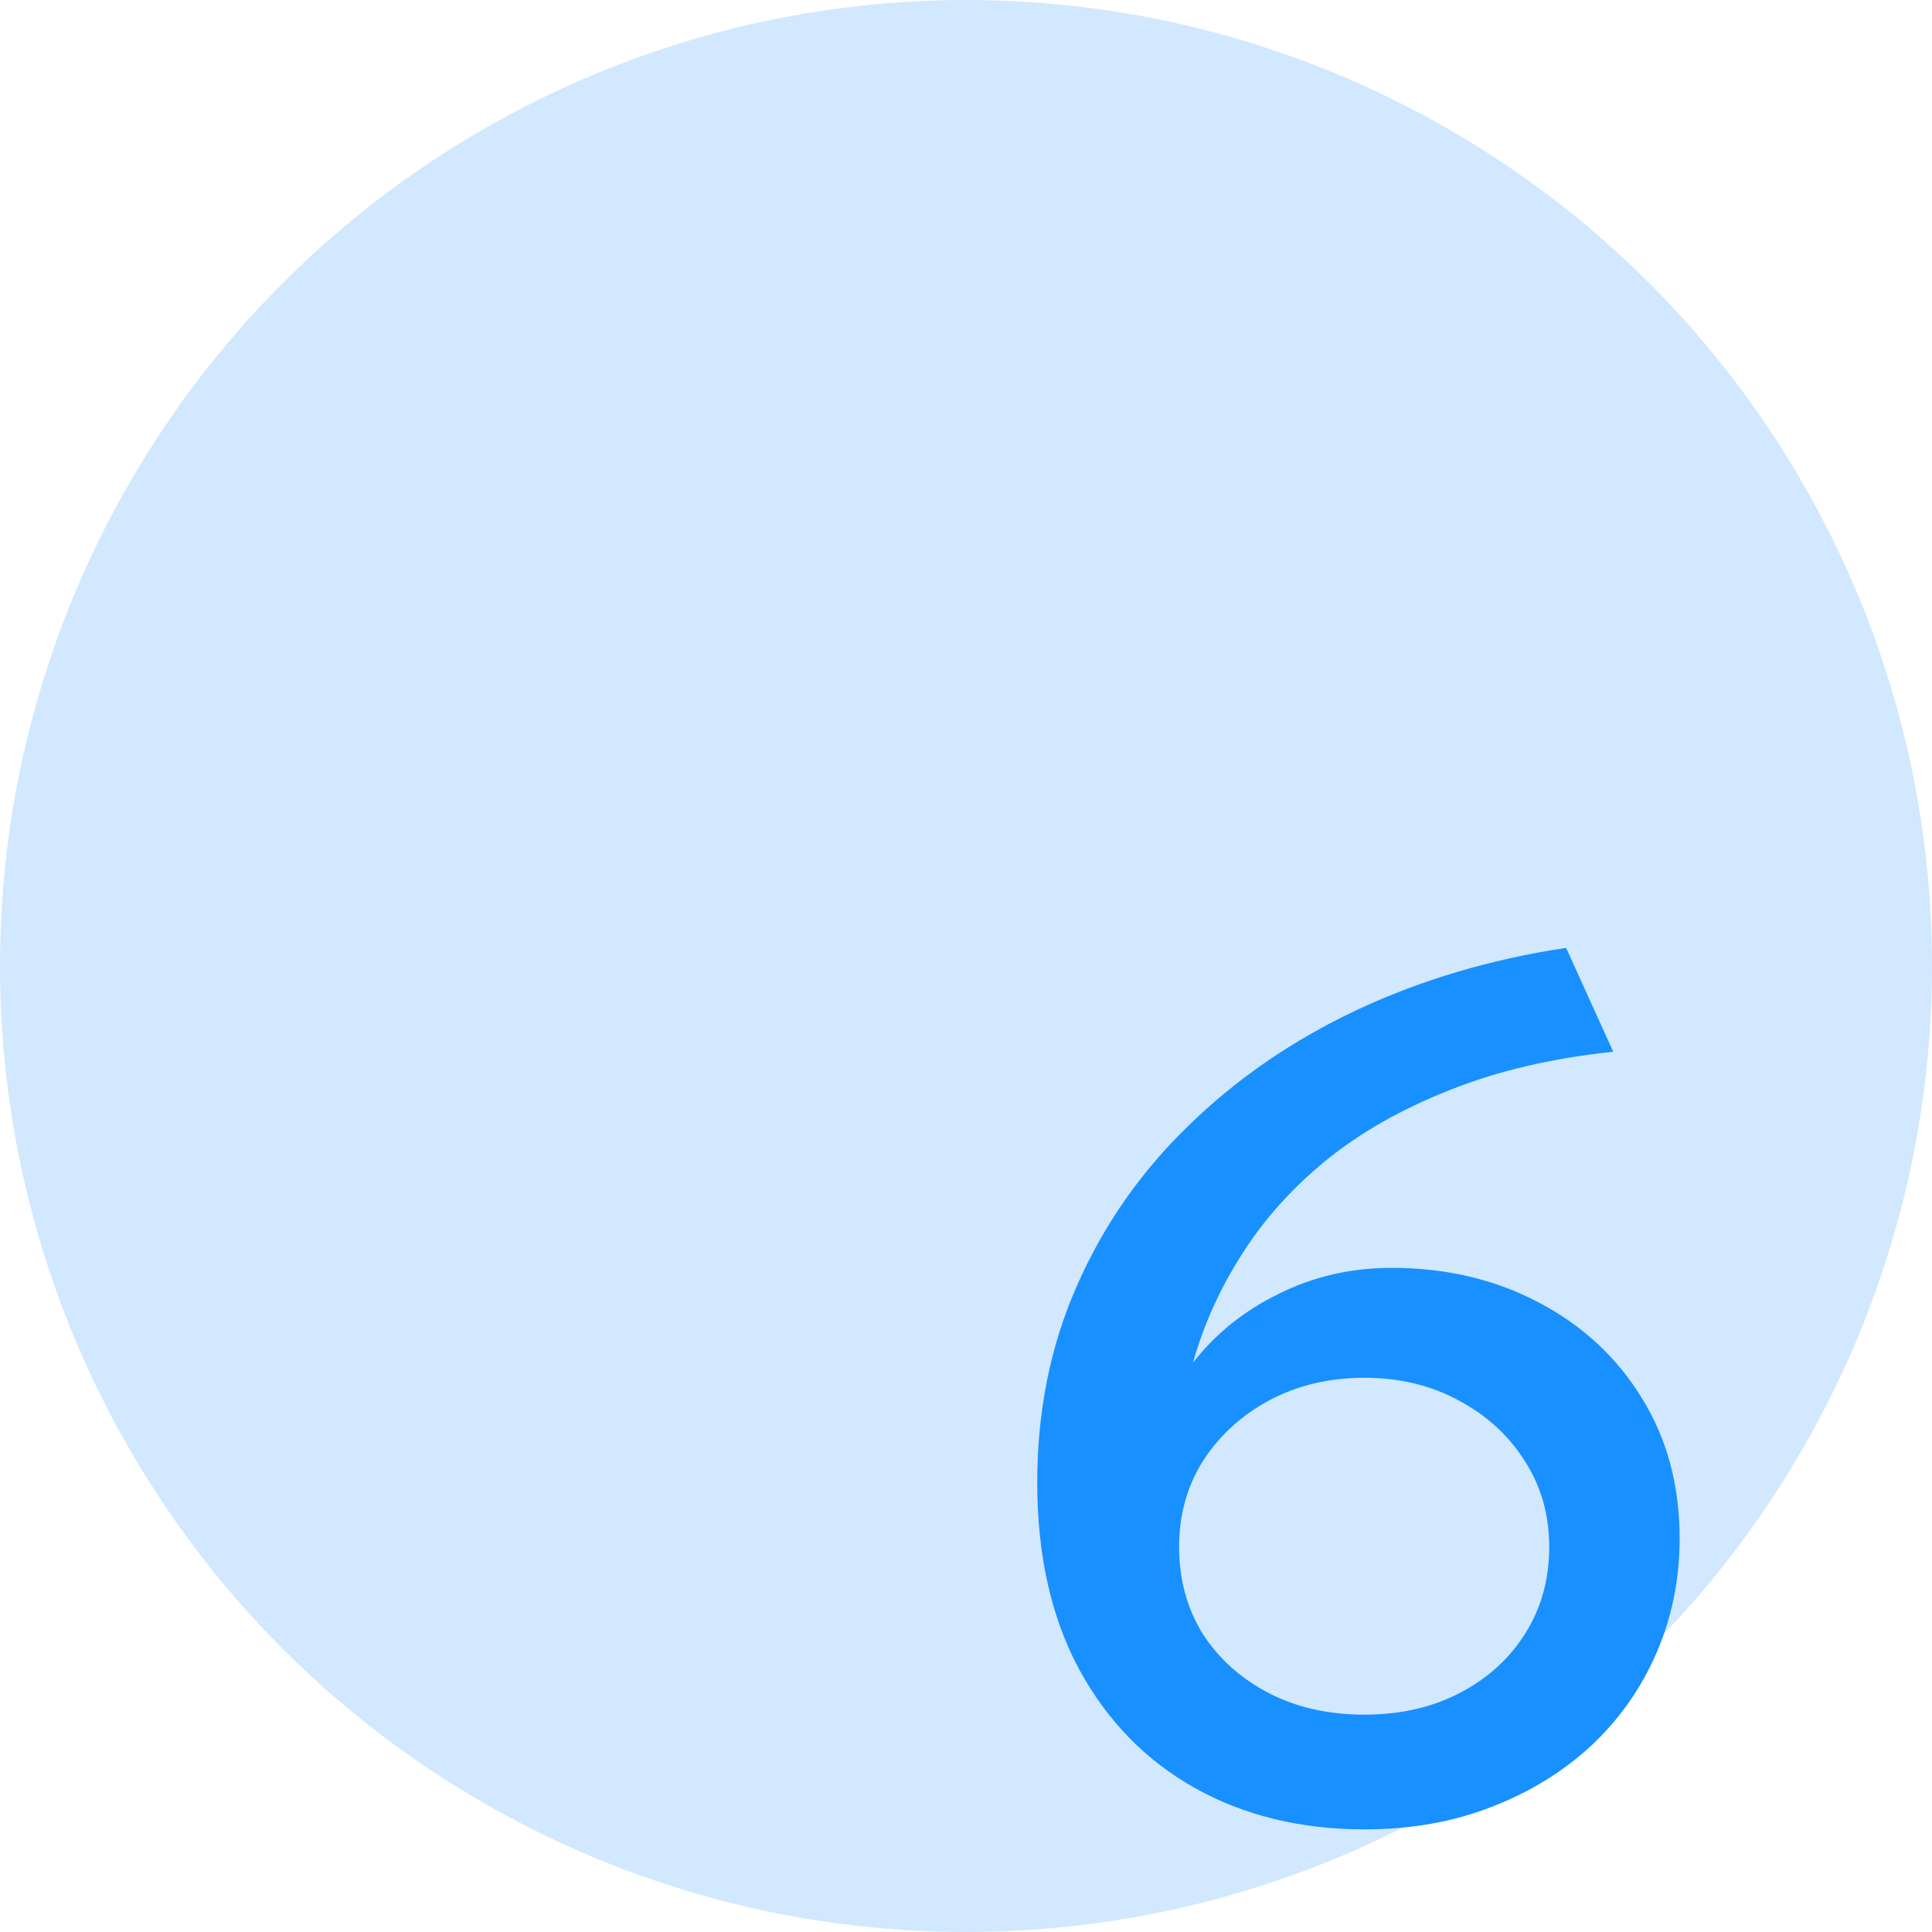
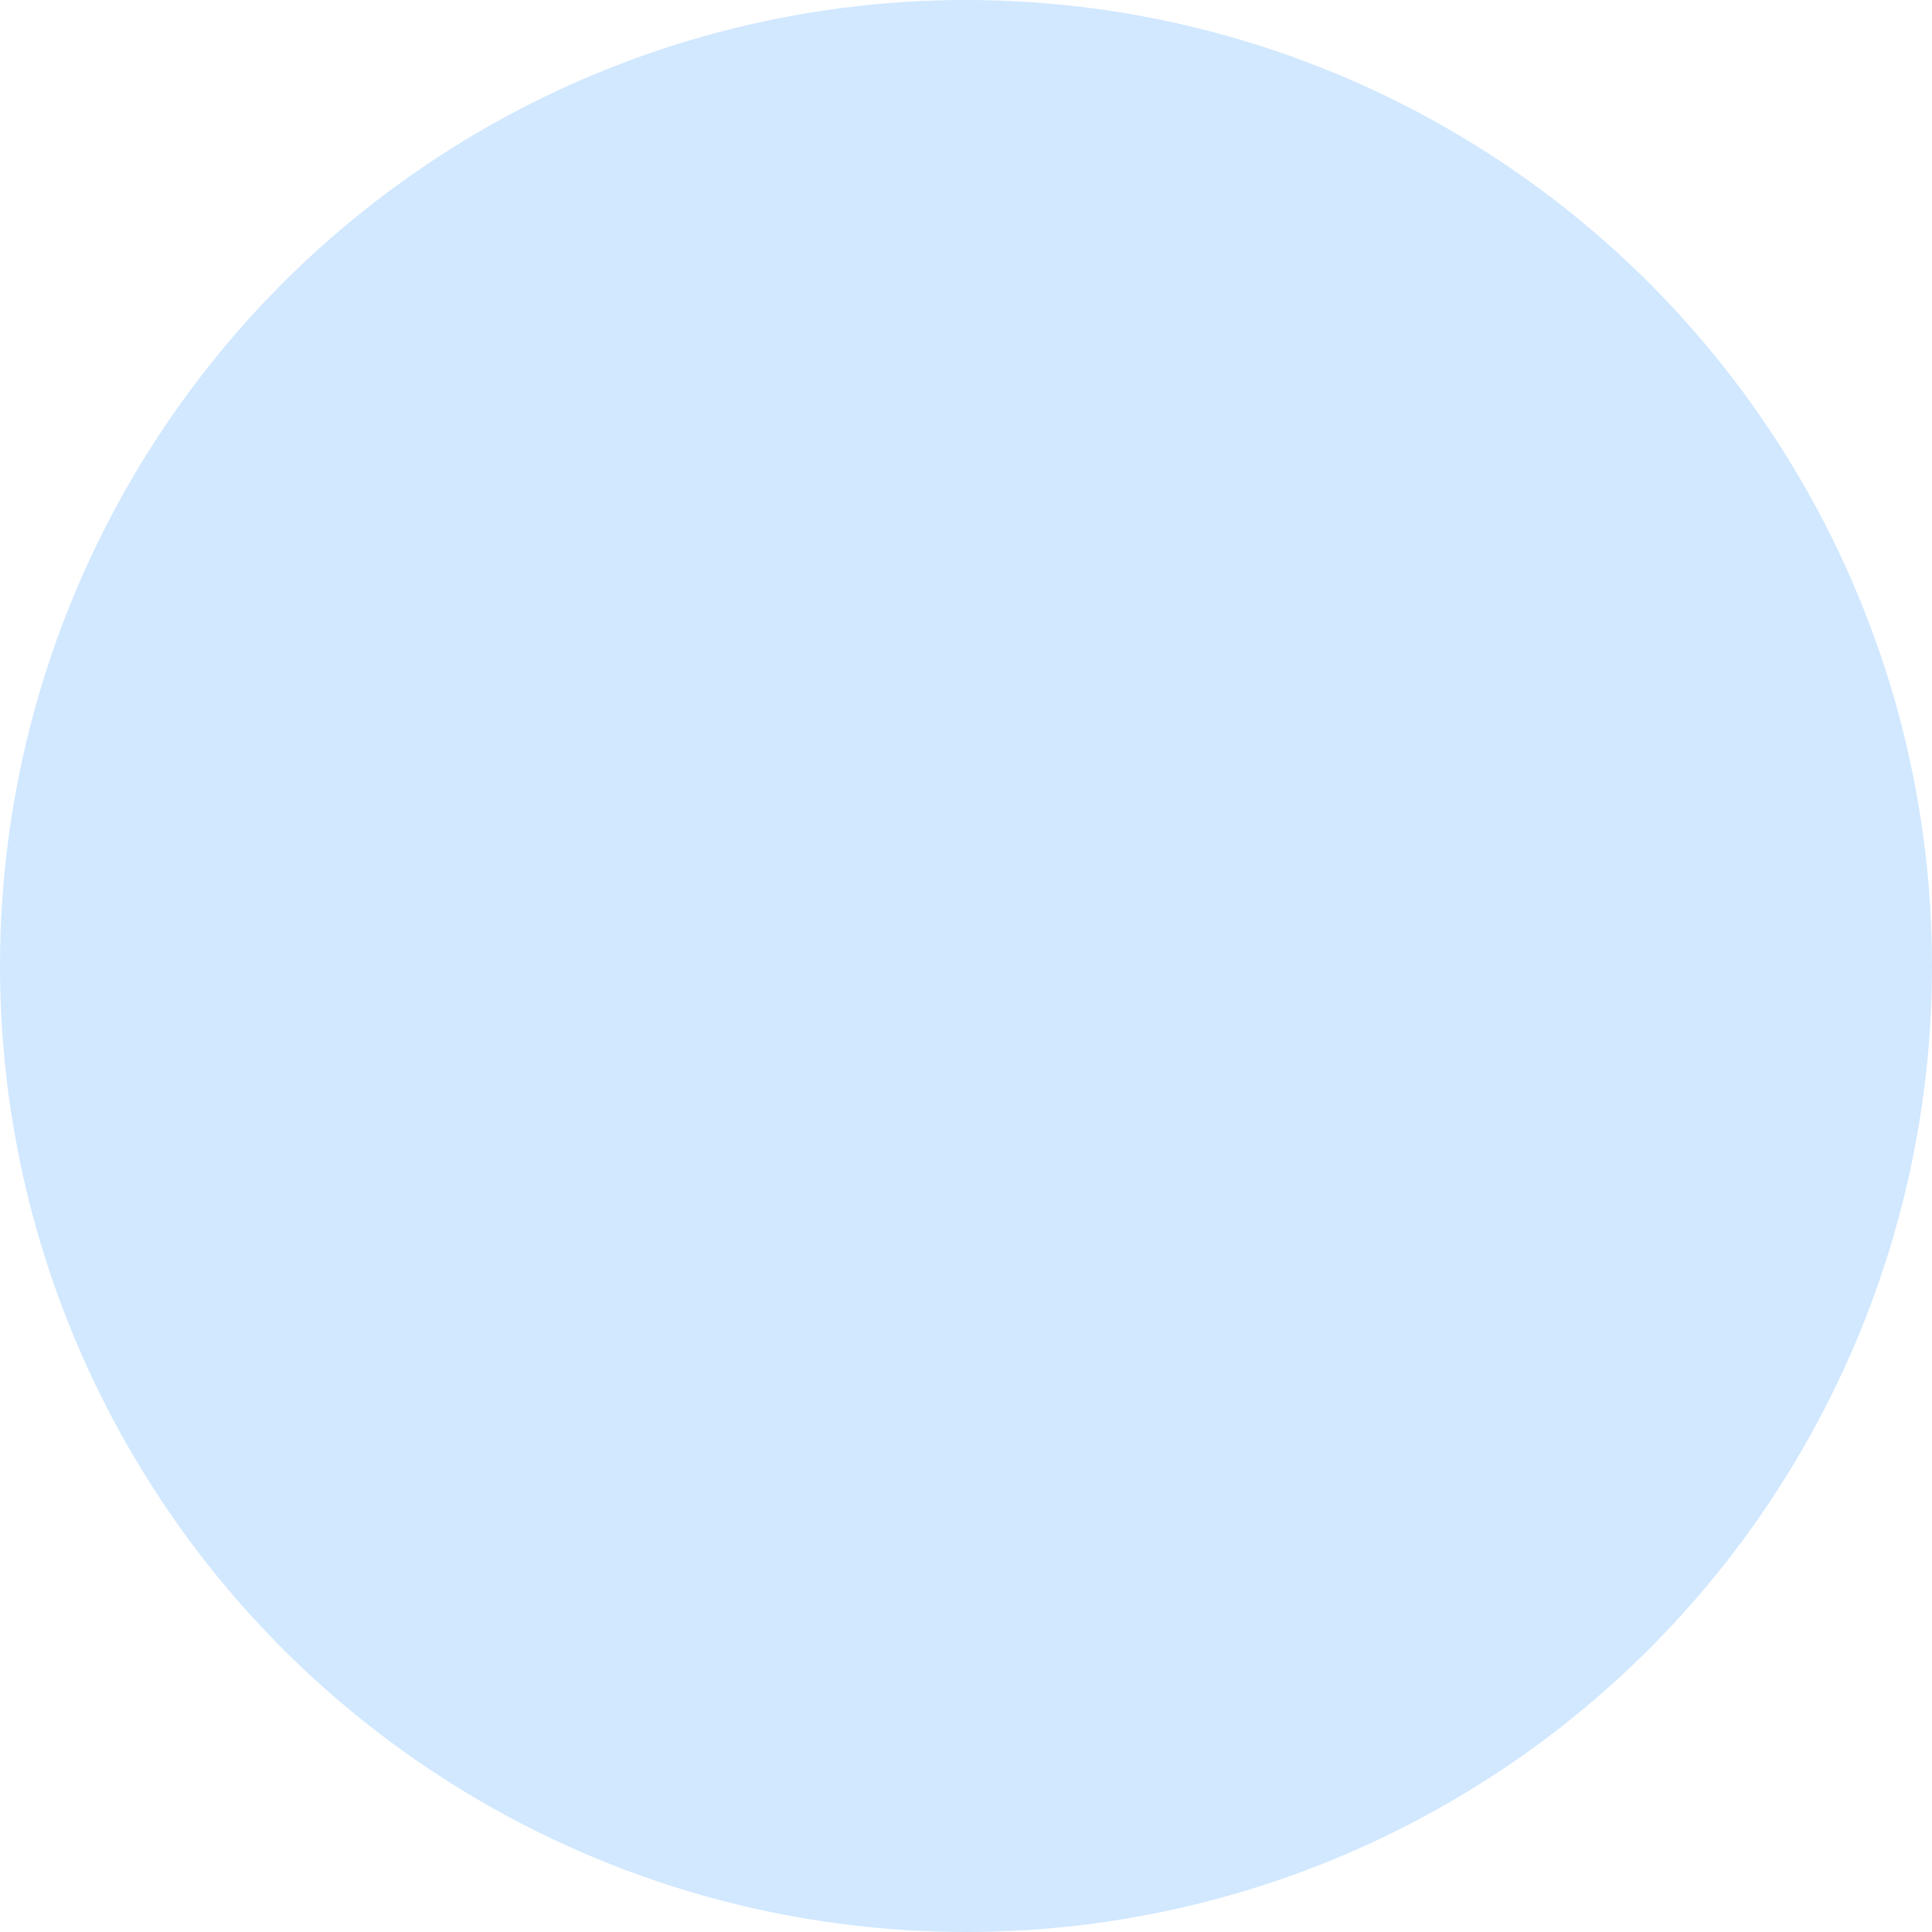
<svg xmlns="http://www.w3.org/2000/svg" width="80" height="80" viewBox="0 0 80 80" fill="none">
  <circle cx="40" cy="40" r="40" fill="#D1E8FF" />
-   <path d="M56.5 75.75C53.867 75.75 51.533 75.183 49.5 74.05C47.467 72.917 45.867 71.283 44.7 69.15C43.533 67 42.95 64.408 42.95 61.375C42.95 58.425 43.5 55.708 44.6 53.225C45.7 50.725 47.242 48.517 49.225 46.6C51.208 44.667 53.525 43.075 56.175 41.825C58.842 40.575 61.733 39.717 64.85 39.25L66.8 43.55C64.25 43.817 61.983 44.35 60 45.15C58.017 45.933 56.308 46.908 54.875 48.075C53.458 49.242 52.3 50.542 51.4 51.975C50.5 53.392 49.833 54.875 49.4 56.425C50.333 55.225 51.517 54.275 52.95 53.575C54.383 52.858 55.942 52.5 57.625 52.5C59.875 52.5 61.9 52.975 63.7 53.925C65.517 54.875 66.942 56.192 67.975 57.875C69.025 59.558 69.55 61.5 69.55 63.7C69.55 65.383 69.233 66.958 68.6 68.425C67.967 69.892 67.067 71.175 65.9 72.275C64.733 73.358 63.35 74.208 61.75 74.825C60.167 75.442 58.417 75.75 56.5 75.75ZM56.5 71C57.983 71 59.3 70.7 60.45 70.1C61.6 69.5 62.5 68.683 63.15 67.65C63.817 66.6 64.15 65.4 64.15 64.05C64.15 62.717 63.808 61.525 63.125 60.475C62.458 59.425 61.542 58.592 60.375 57.975C59.225 57.358 57.933 57.05 56.5 57.05C55.05 57.05 53.742 57.358 52.575 57.975C51.425 58.592 50.508 59.425 49.825 60.475C49.158 61.525 48.825 62.717 48.825 64.05C48.825 65.4 49.15 66.6 49.8 67.65C50.467 68.683 51.375 69.5 52.525 70.1C53.675 70.7 55 71 56.5 71Z" fill="#1890FF" />
</svg>